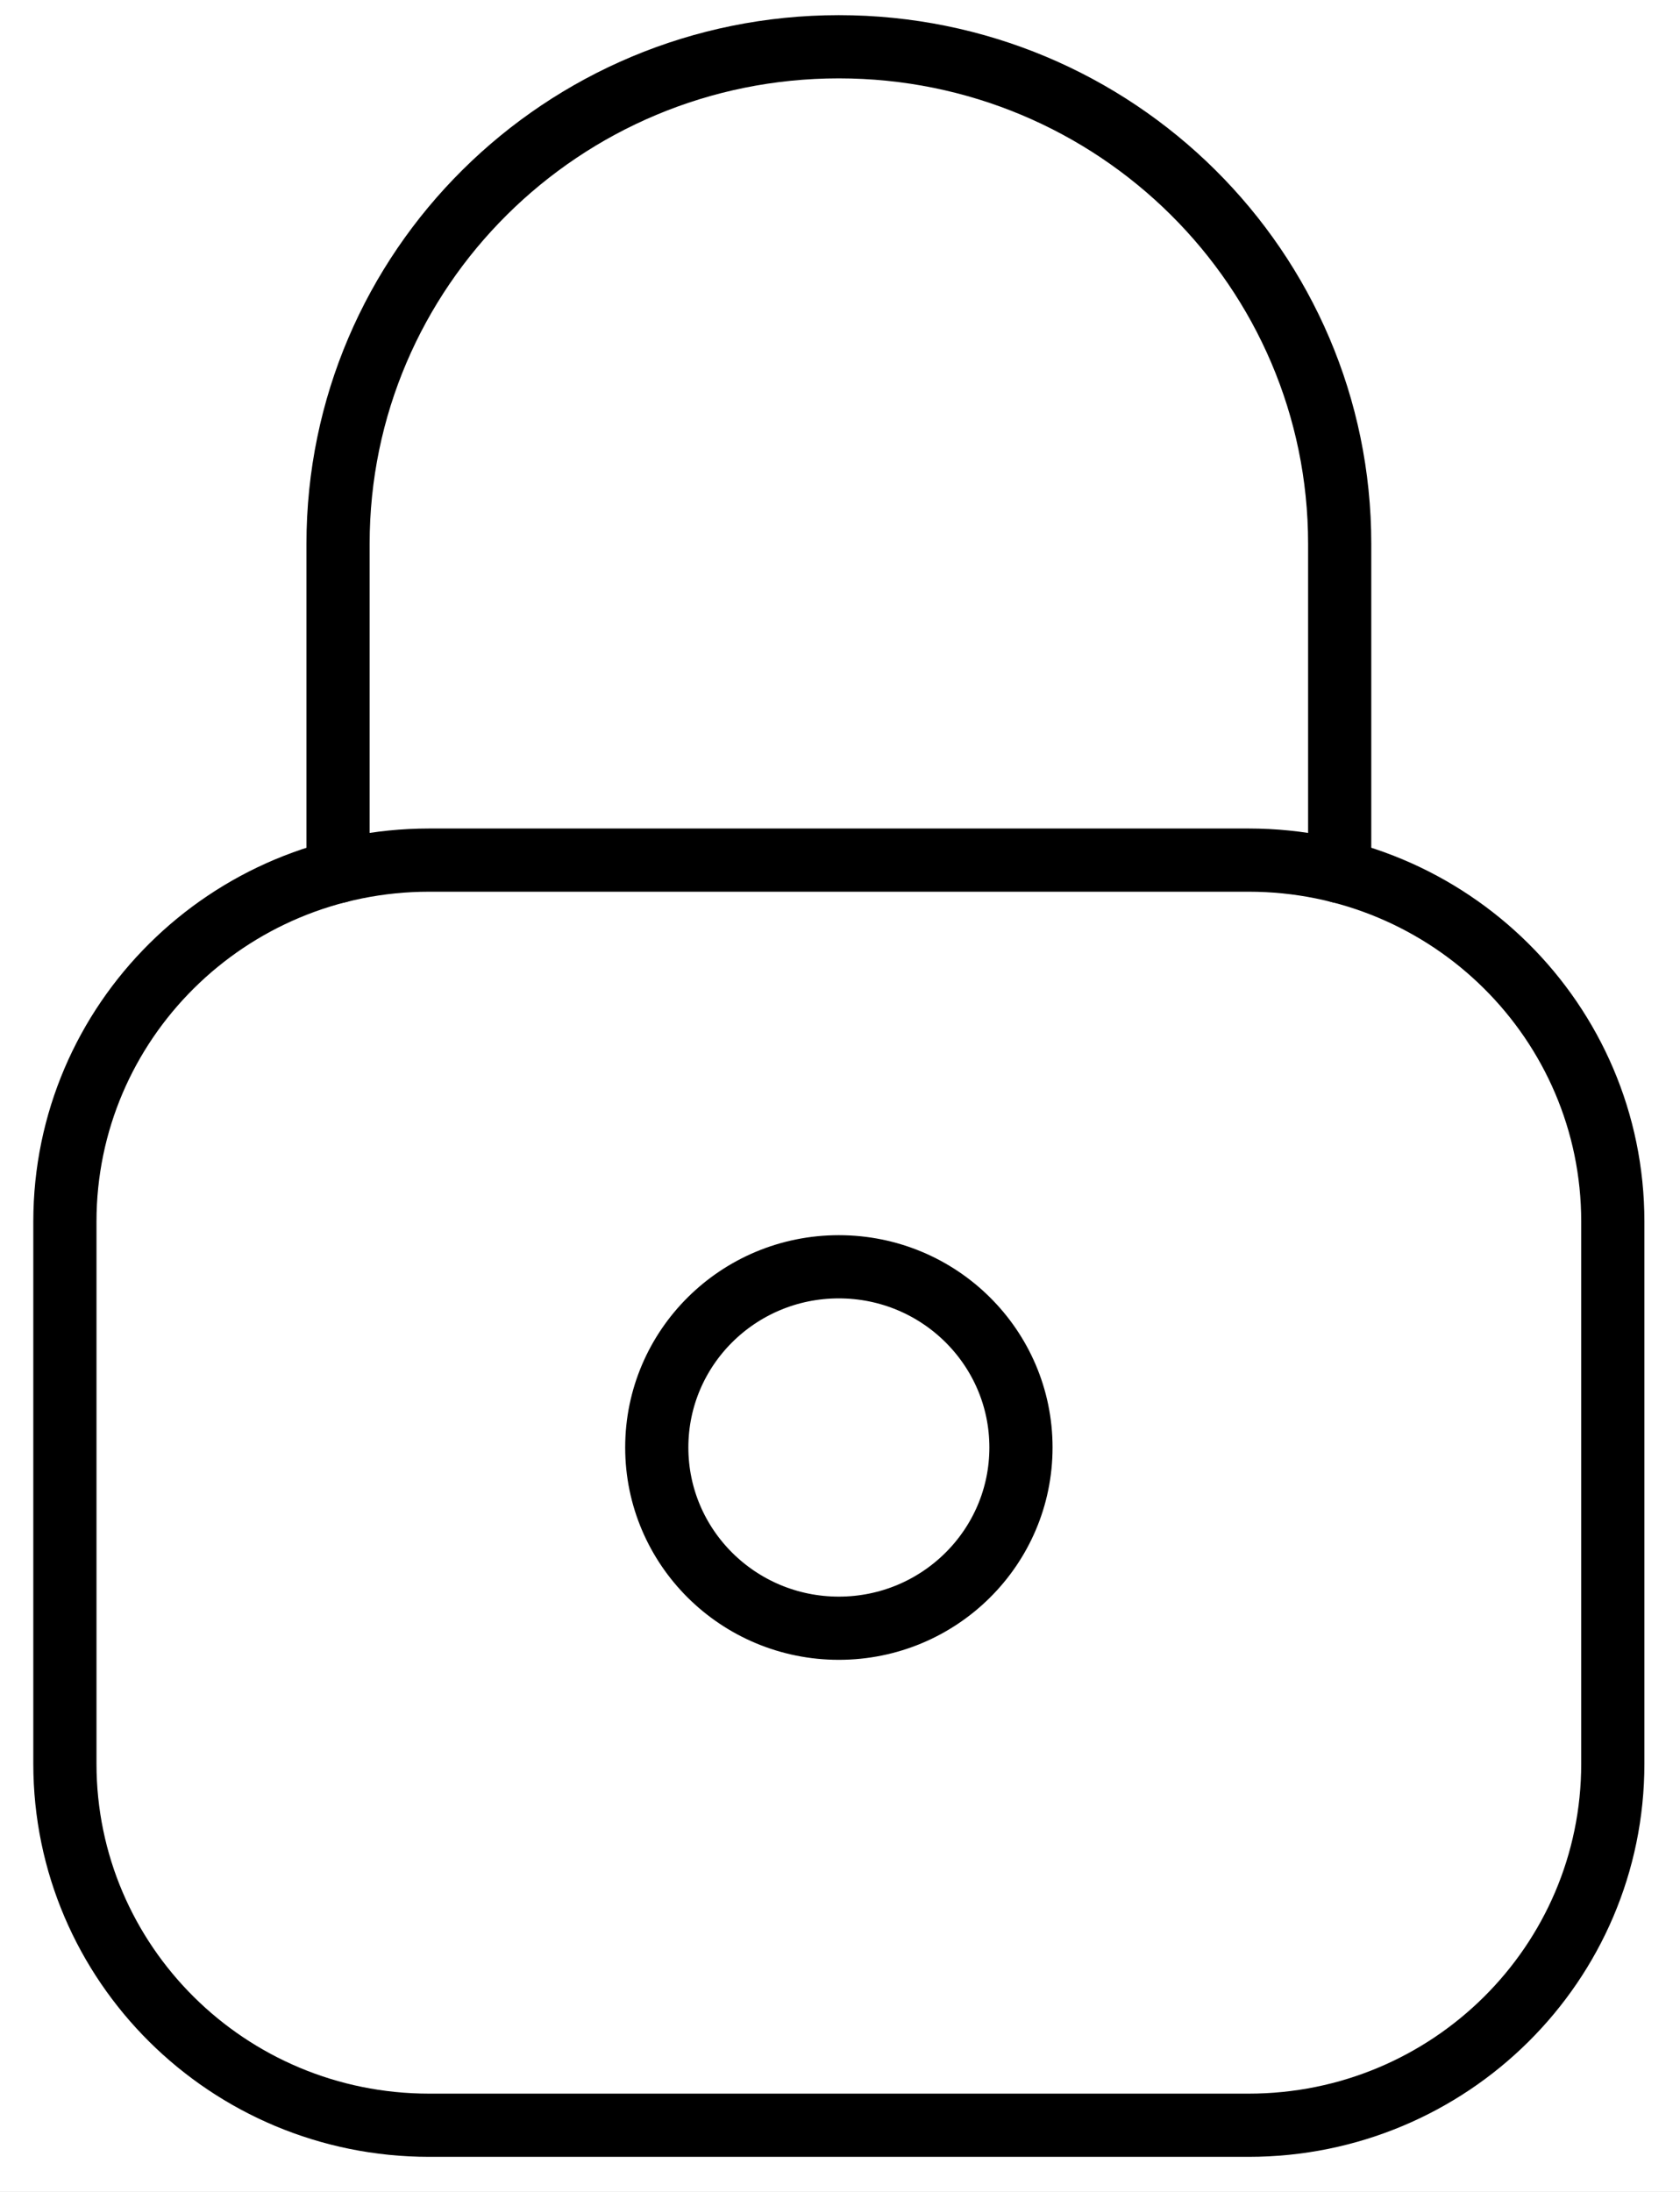
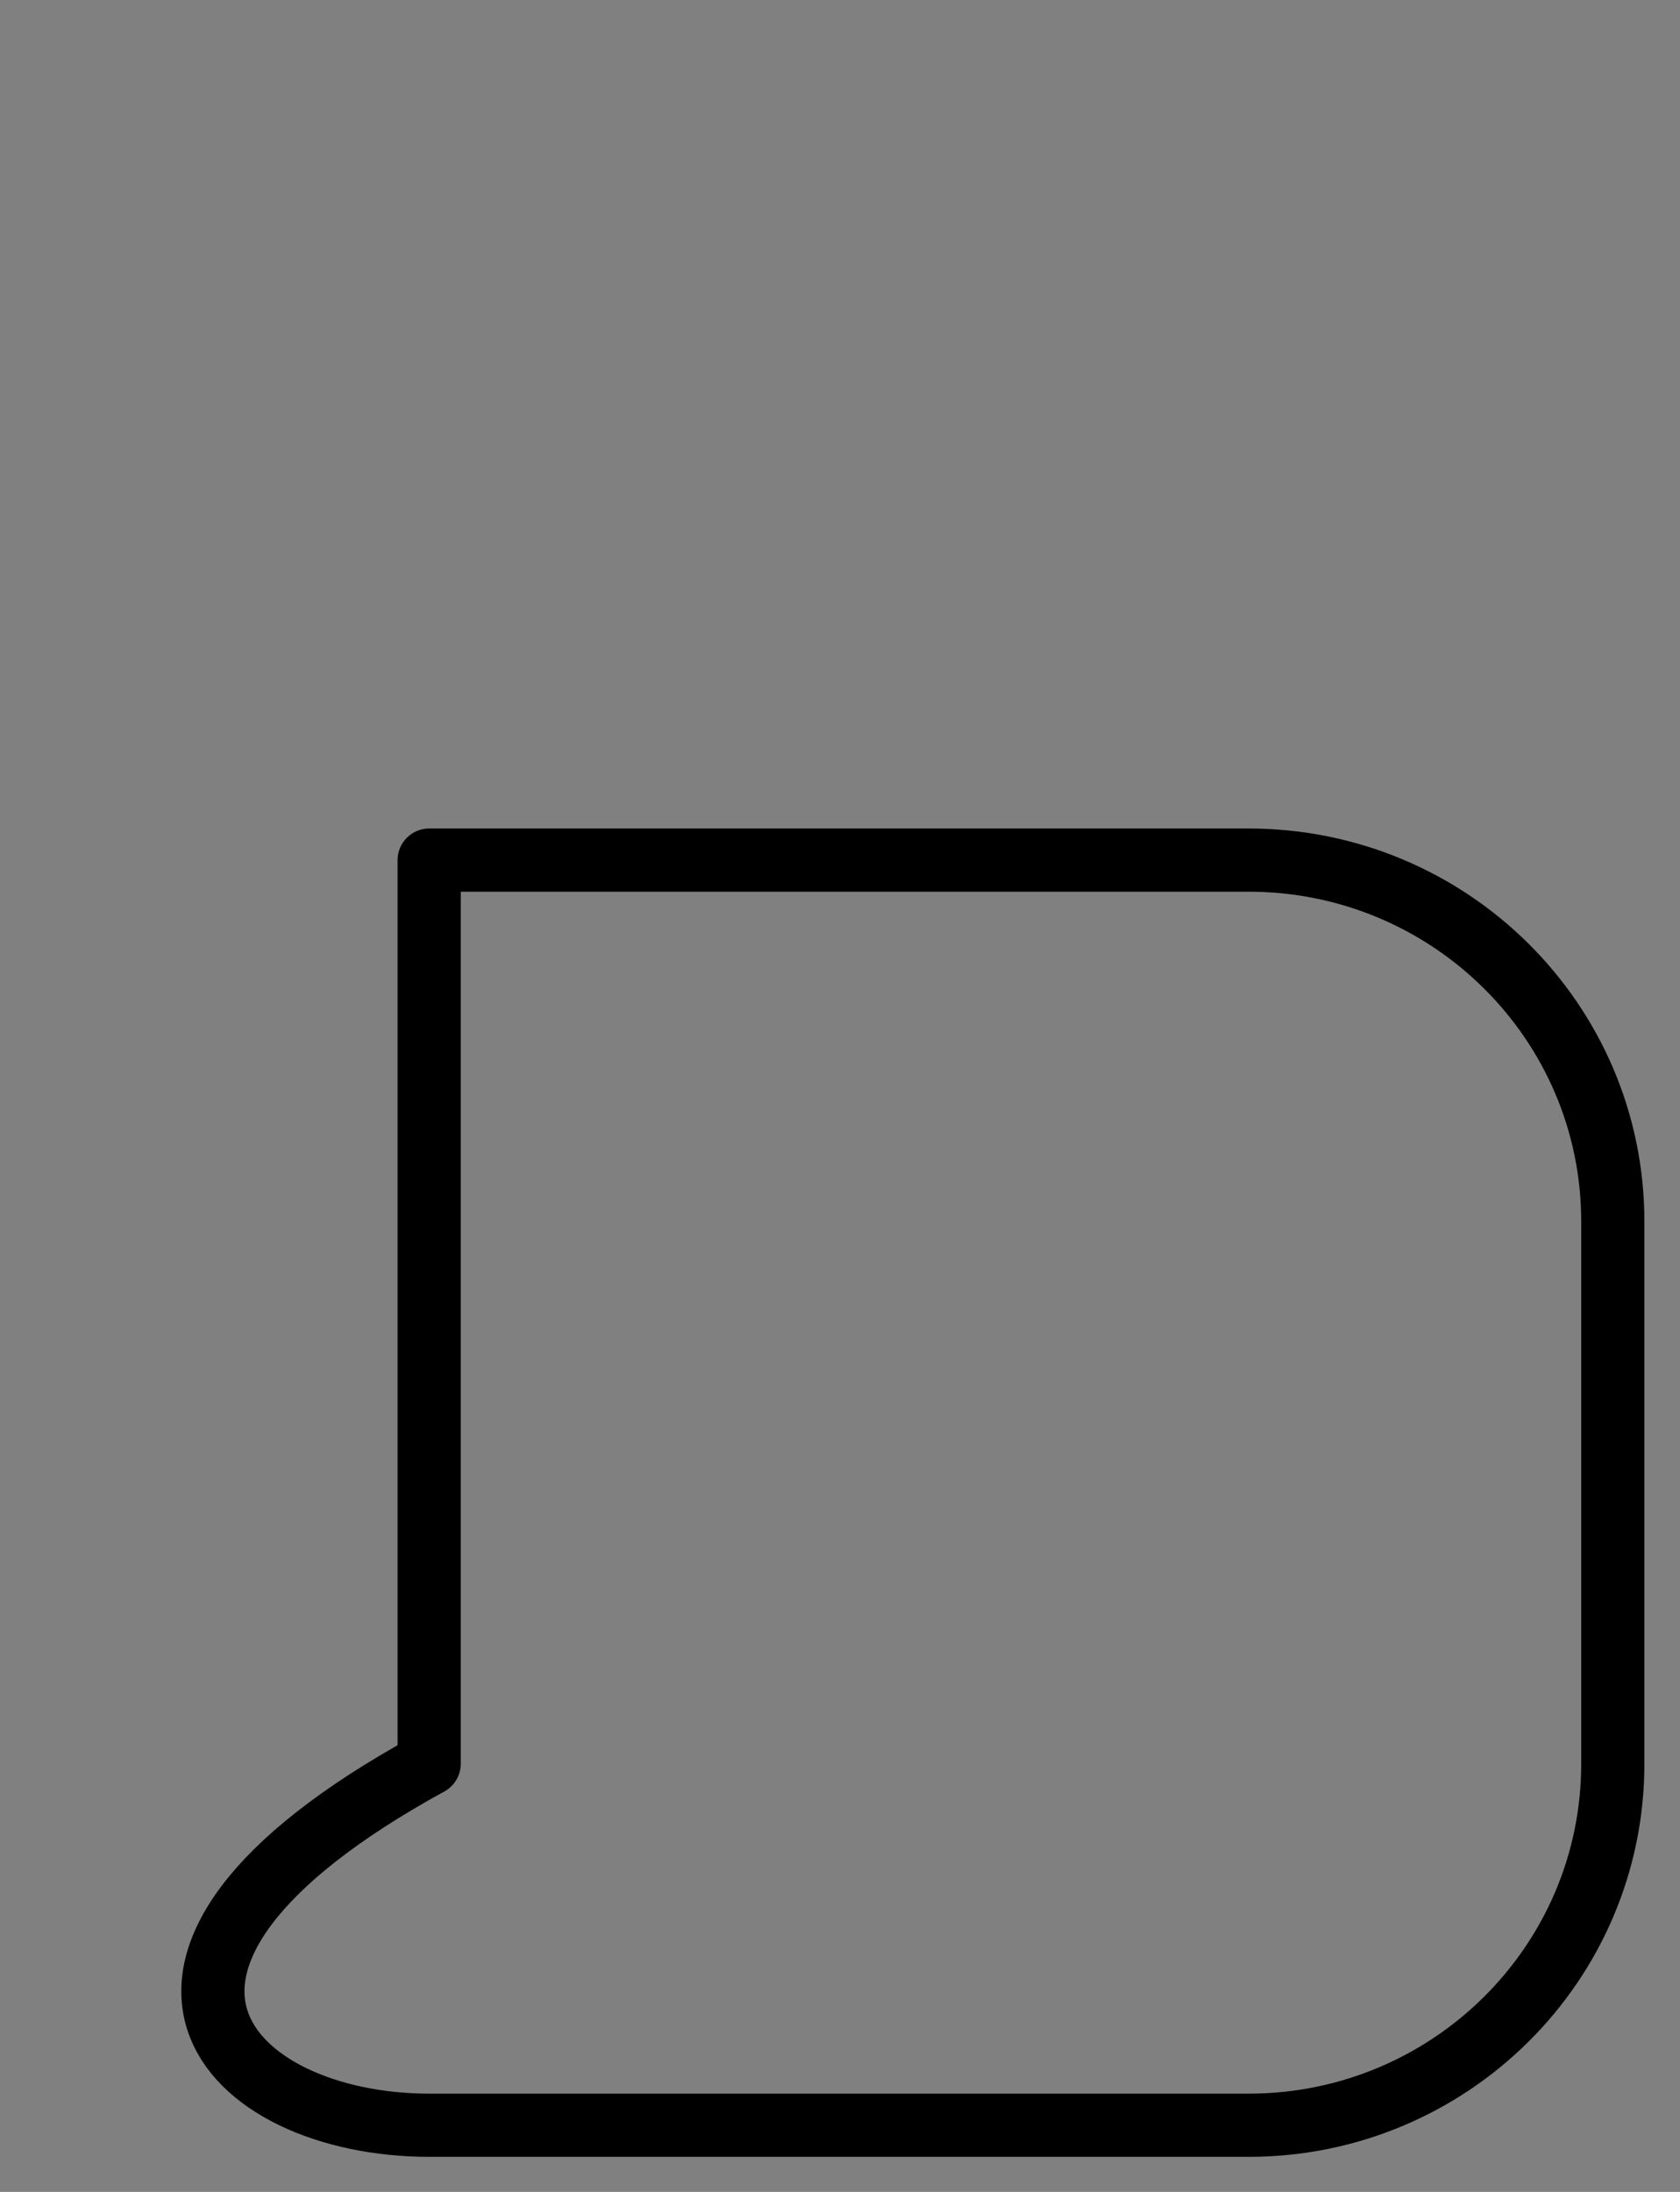
<svg xmlns="http://www.w3.org/2000/svg" width="46" height="60" viewBox="0 0 46 60" fill="none">
  <rect x="0" y="0" width="46" height="60" fill="#808080" stroke="none" />
  <g clip-path="url(#clip0_3_2179)">
-     <rect width="46" height="60" fill="white" />
-     <path fill-rule="evenodd" clip-rule="evenodd" d="M22.968 44.57C25.722 44.57 27.955 42.354 27.955 39.622C27.955 36.891 25.722 34.676 22.968 34.676C20.214 34.676 17.983 36.891 17.983 39.622C17.983 42.354 20.214 44.57 22.968 44.57Z" stroke="black" stroke-width="1.73" stroke-miterlimit="10" stroke-linecap="round" stroke-linejoin="round" />
-     <path fill-rule="evenodd" clip-rule="evenodd" d="M44.16 33.438C44.16 27.973 39.696 23.544 34.188 23.544H11.751C6.243 23.544 1.777 27.973 1.777 33.438V48.28C1.777 53.745 6.243 58.175 11.751 58.175H34.188C39.696 58.175 44.16 53.745 44.16 48.28V33.438Z" stroke="black" stroke-width="1.73" stroke-miterlimit="10" stroke-linecap="round" stroke-linejoin="round" />
-     <path d="M9.256 23.857V14.887C9.256 7.372 15.397 1.28 22.968 1.28C30.542 1.28 36.682 7.372 36.682 14.887V23.857" stroke="black" stroke-width="1.73" stroke-miterlimit="10" stroke-linecap="round" stroke-linejoin="round" />
+     <path fill-rule="evenodd" clip-rule="evenodd" d="M44.16 33.438C44.16 27.973 39.696 23.544 34.188 23.544H11.751V48.28C1.777 53.745 6.243 58.175 11.751 58.175H34.188C39.696 58.175 44.16 53.745 44.16 48.28V33.438Z" stroke="black" stroke-width="1.73" stroke-miterlimit="10" stroke-linecap="round" stroke-linejoin="round" />
  </g>
  <defs>
    <clipPath id="clip0_3_2179">
      <rect width="46" height="60" fill="white" />
    </clipPath>
  </defs>
</svg>